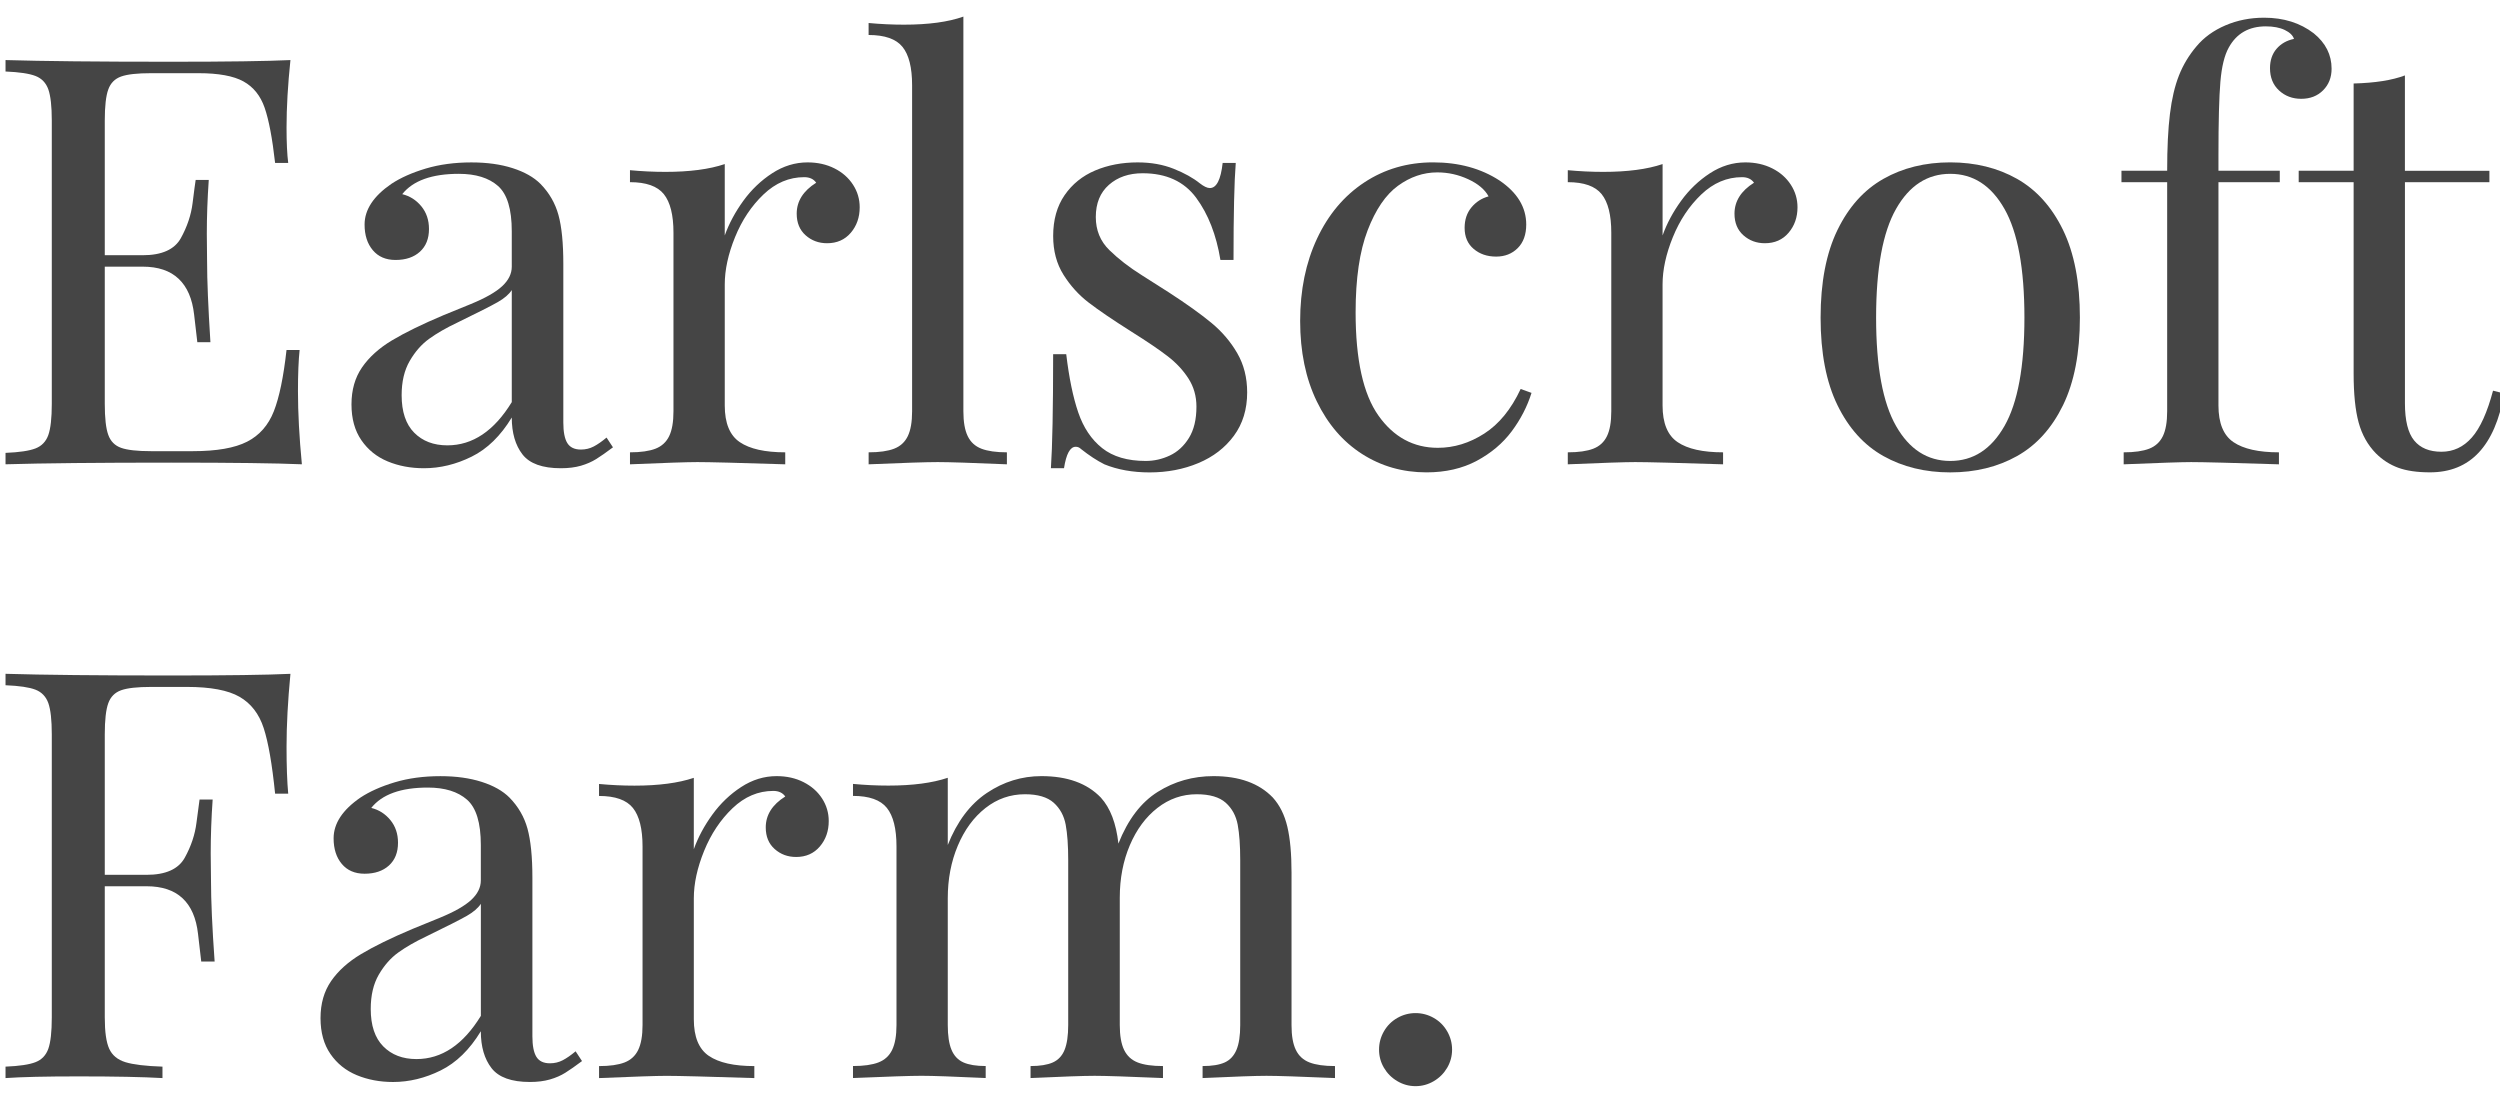
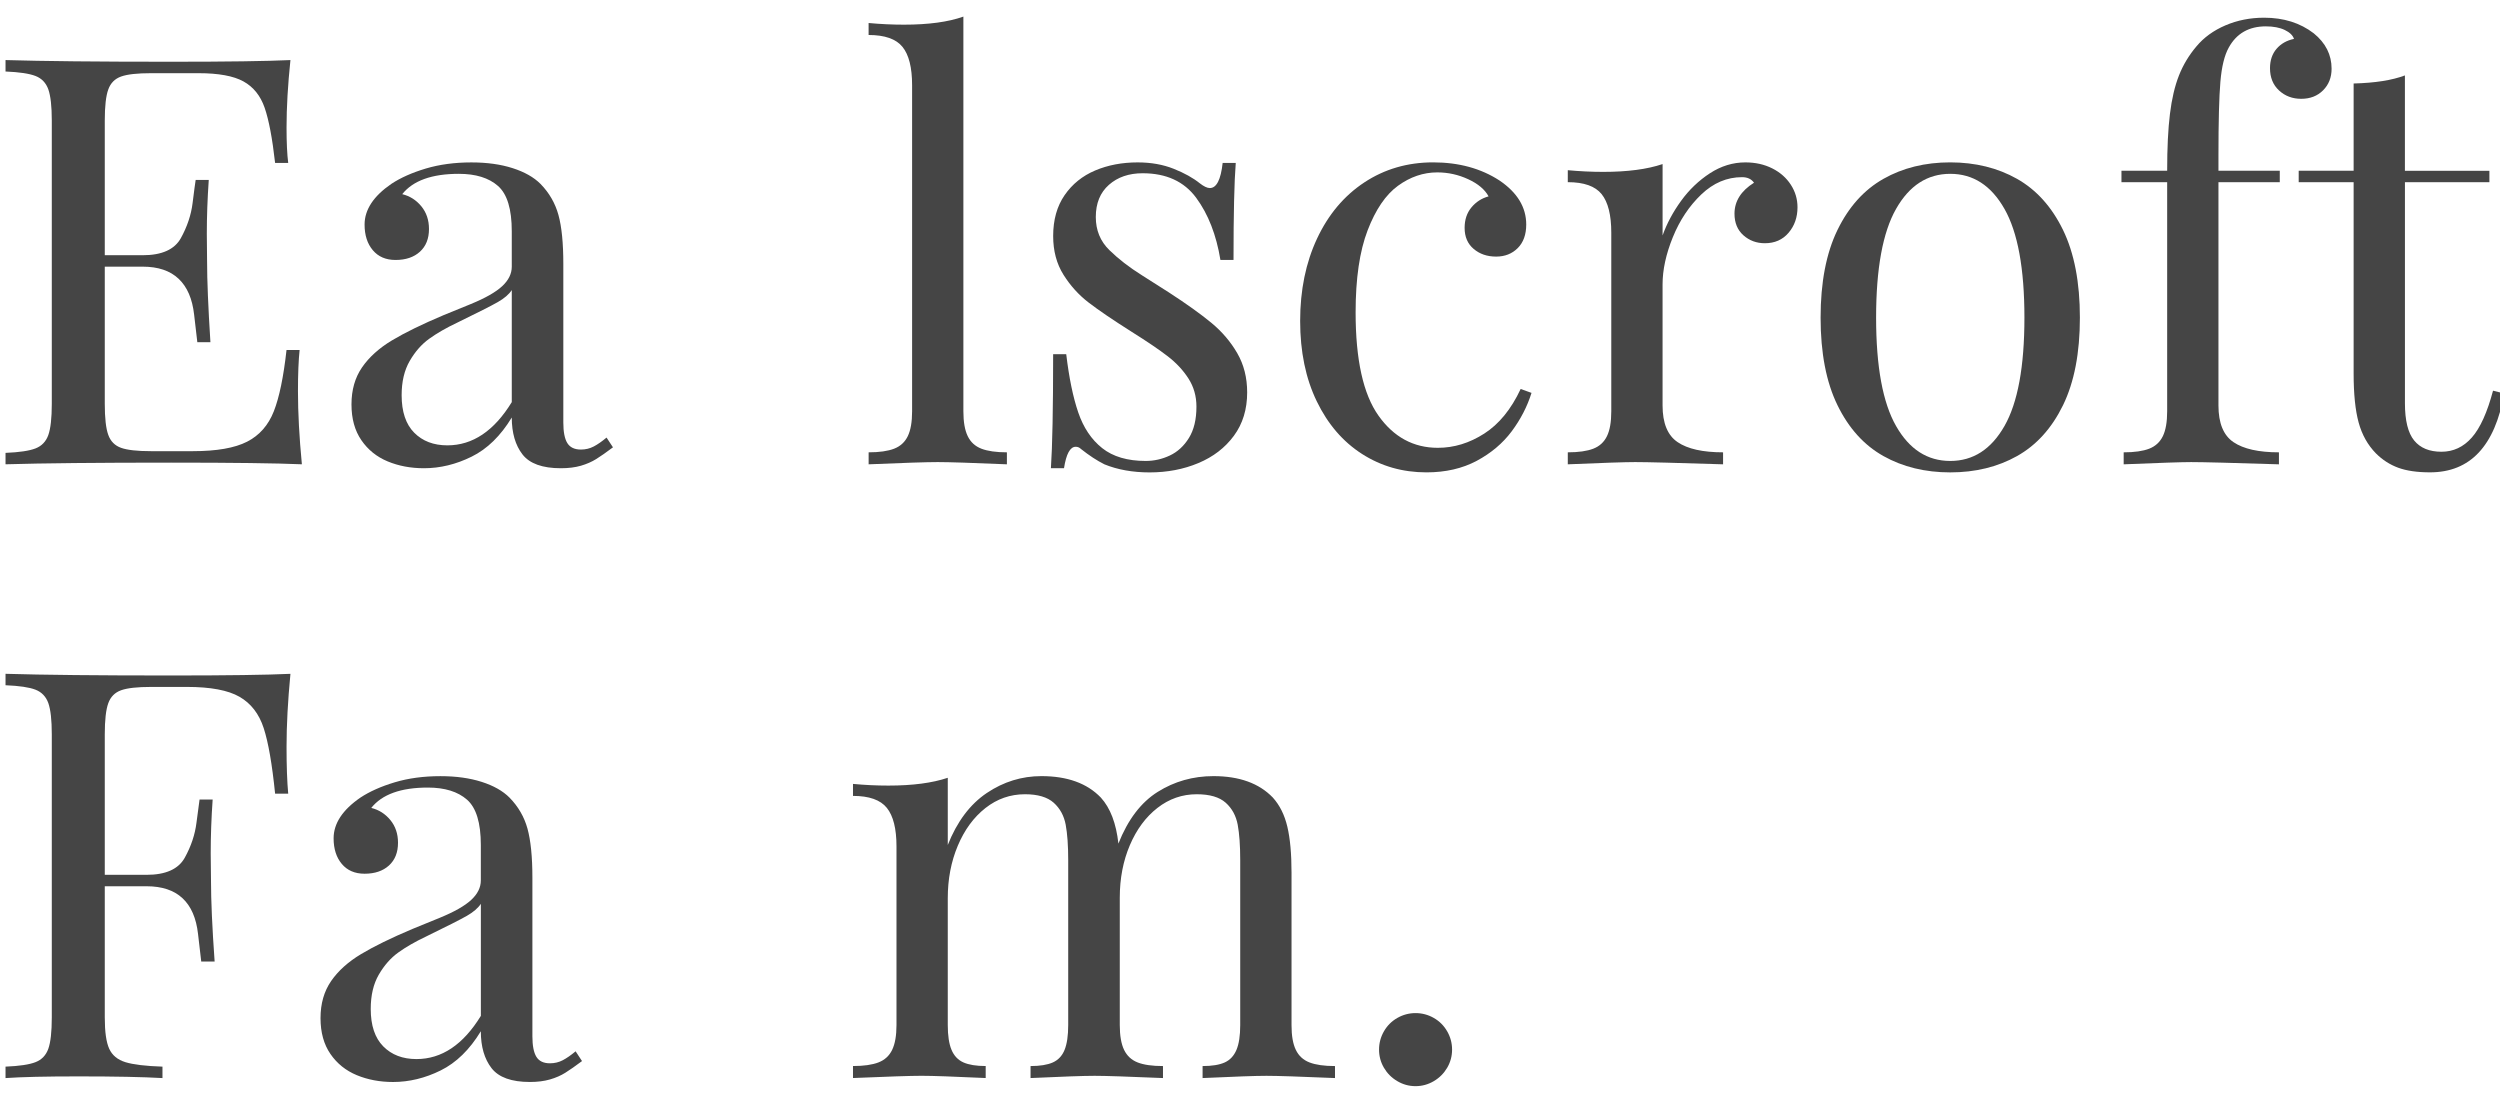
<svg xmlns="http://www.w3.org/2000/svg" version="1.1" id="Layer_1" x="0px" y="0px" width="113px" height="50px" viewBox="0 0 113 50" enable-background="new 0 0 113 50" xml:space="preserve">
  <g>
    <path fill="#454545" d="M13.468,17.685c0,0.975,0.059,2.075,0.177,3.301c-1.168-0.05-3.138-0.075-5.91-0.075   c-3.302,0-5.796,0.025-7.485,0.075V20.47c0.622-0.025,1.073-0.092,1.354-0.201c0.281-0.109,0.474-0.311,0.58-0.605   c0.104-0.294,0.157-0.764,0.157-1.412V5.45c0-0.647-0.053-1.117-0.157-1.411c-0.106-0.294-0.299-0.496-0.58-0.605   C1.323,3.325,0.872,3.258,0.25,3.232V2.715c1.688,0.051,4.183,0.076,7.485,0.076c2.528,0,4.326-0.025,5.393-0.076   c-0.118,1.126-0.176,2.143-0.176,3.05c0,0.672,0.025,1.205,0.075,1.601h-0.592c-0.126-1.118-0.284-1.949-0.473-2.495   c-0.189-0.546-0.509-0.943-0.958-1.191C10.555,3.432,9.876,3.308,8.97,3.308H6.827c-0.622,0-1.073,0.05-1.354,0.151   C5.191,3.56,4.998,3.755,4.894,4.045C4.788,4.335,4.736,4.803,4.736,5.45v6.086H6.45c0.865,0,1.44-0.258,1.726-0.775   c0.285-0.516,0.462-1.043,0.529-1.581c0.067-0.538,0.113-0.886,0.139-1.046h0.592c-0.059,0.849-0.088,1.659-0.088,2.432L9.36,11.8   c0,0.875,0.051,2.096,0.151,3.667H8.919c-0.017-0.117-0.065-0.533-0.145-1.247c-0.08-0.714-0.313-1.254-0.7-1.619   c-0.387-0.366-0.928-0.548-1.625-0.548H4.736v6.199c0,0.647,0.052,1.115,0.158,1.405c0.104,0.29,0.298,0.485,0.579,0.585   c0.282,0.101,0.733,0.151,1.354,0.151h1.89c1.076,0,1.892-0.143,2.451-0.428c0.558-0.285,0.962-0.744,1.209-1.374   c0.248-0.63,0.439-1.554,0.574-2.772h0.592C13.493,16.282,13.468,16.904,13.468,17.685z" />
    <path fill="#454545" d="M22.509,8.405c-0.416-0.366-1.006-0.548-1.77-0.548c-1.218,0-2.071,0.307-2.558,0.919   c0.344,0.084,0.632,0.267,0.863,0.548c0.231,0.282,0.346,0.624,0.346,1.027c0,0.437-0.137,0.779-0.41,1.027   c-0.273,0.248-0.641,0.372-1.102,0.372c-0.437,0-0.779-0.146-1.027-0.441c-0.248-0.293-0.372-0.68-0.372-1.159   c0-0.672,0.403-1.285,1.21-1.839c0.419-0.277,0.938-0.508,1.556-0.693c0.617-0.184,1.304-0.277,2.06-0.277   c0.706,0,1.327,0.086,1.865,0.259c0.538,0.172,0.958,0.41,1.26,0.712c0.395,0.403,0.665,0.872,0.812,1.405   c0.147,0.534,0.22,1.271,0.22,2.211v7.169c0,0.429,0.061,0.739,0.183,0.933c0.122,0.193,0.325,0.29,0.611,0.29   c0.21,0,0.403-0.046,0.58-0.139c0.177-0.092,0.37-0.227,0.58-0.403l0.29,0.441c-0.302,0.227-0.554,0.403-0.756,0.529   c-0.202,0.126-0.433,0.227-0.693,0.303c-0.261,0.075-0.563,0.113-0.907,0.113c-0.832,0-1.41-0.208-1.733-0.624   c-0.323-0.416-0.485-0.972-0.485-1.669c-0.504,0.832-1.109,1.422-1.815,1.77c-0.706,0.349-1.424,0.523-2.154,0.523   c-0.597,0-1.143-0.103-1.638-0.308c-0.496-0.206-0.893-0.525-1.19-0.958c-0.299-0.433-0.448-0.972-0.448-1.619   c0-0.655,0.16-1.214,0.479-1.676c0.319-0.462,0.769-0.867,1.348-1.216c0.58-0.348,1.356-0.728,2.331-1.14   c0.168-0.067,0.58-0.235,1.235-0.504s1.128-0.538,1.417-0.806c0.29-0.269,0.435-0.563,0.435-0.882v-1.6   C23.133,9.453,22.925,8.771,22.509,8.405z M22.502,13.653c-0.294,0.168-0.907,0.479-1.84,0.933   c-0.496,0.235-0.916,0.477-1.26,0.725c-0.345,0.248-0.639,0.582-0.882,1.002c-0.244,0.42-0.366,0.937-0.366,1.549   c0,0.748,0.189,1.313,0.567,1.695c0.378,0.382,0.878,0.573,1.5,0.573c1.143,0,2.113-0.651,2.911-1.954v-5.065   C23.007,13.305,22.796,13.485,22.502,13.653z" />
-     <path fill="#454545" d="M33.597,9.079c0.365-0.504,0.8-0.919,1.305-1.248c0.504-0.327,1.037-0.491,1.6-0.491   c0.454,0,0.858,0.091,1.216,0.271c0.357,0.18,0.636,0.426,0.838,0.737s0.302,0.651,0.302,1.021c0,0.454-0.134,0.838-0.403,1.153   c-0.269,0.315-0.626,0.472-1.071,0.472c-0.378,0-0.702-0.12-0.97-0.359c-0.269-0.24-0.403-0.565-0.403-0.977   c0-0.563,0.293-1.029,0.881-1.399c-0.117-0.168-0.298-0.251-0.542-0.251c-0.681,0-1.294,0.26-1.84,0.781   c-0.546,0.521-0.975,1.164-1.285,1.928c-0.311,0.764-0.466,1.479-0.466,2.142v5.469c0,0.798,0.227,1.351,0.68,1.657   c0.454,0.307,1.138,0.46,2.054,0.46v0.542c-2.117-0.067-3.44-0.101-3.969-0.101c-0.453,0-1.47,0.034-3.049,0.101v-0.542   c0.487,0,0.872-0.055,1.153-0.164c0.281-0.109,0.487-0.298,0.618-0.567c0.13-0.269,0.195-0.643,0.195-1.122v-8.077   c0-0.797-0.145-1.377-0.435-1.739c-0.289-0.361-0.8-0.542-1.531-0.542V7.693c0.538,0.05,1.071,0.076,1.6,0.076   c1.092,0,1.987-0.117,2.684-0.353v3.226C32.953,10.104,33.232,9.583,33.597,9.079z" />
    <path fill="#454545" d="M43.741,19.714c0.13,0.269,0.336,0.458,0.618,0.567c0.281,0.109,0.666,0.164,1.153,0.164v0.542   c-1.58-0.067-2.621-0.101-3.125-0.101c-0.504,0-1.545,0.034-3.125,0.101v-0.542c0.487,0,0.871-0.055,1.153-0.164   c0.281-0.109,0.487-0.298,0.617-0.567c0.13-0.269,0.195-0.643,0.195-1.122V3.85c0-0.798-0.145-1.375-0.435-1.732   c-0.29-0.357-0.8-0.536-1.531-0.536V1.04c0.538,0.05,1.071,0.075,1.6,0.075c1.109,0,2.004-0.122,2.684-0.365v17.842   C43.545,19.071,43.61,19.445,43.741,19.714z" />
    <path fill="#454545" d="M48.737,18.643c0.235,0.689,0.596,1.227,1.083,1.613s1.143,0.579,1.966,0.579   c0.378,0,0.741-0.082,1.09-0.246c0.349-0.164,0.637-0.428,0.863-0.793c0.227-0.366,0.34-0.838,0.34-1.417   c0-0.471-0.12-0.893-0.359-1.267c-0.239-0.374-0.552-0.71-0.938-1.008c-0.387-0.298-0.928-0.666-1.625-1.103   c-0.849-0.537-1.498-0.978-1.947-1.323c-0.45-0.345-0.83-0.764-1.141-1.26c-0.311-0.495-0.466-1.079-0.466-1.751   c0-0.73,0.172-1.346,0.517-1.846c0.344-0.499,0.804-0.871,1.38-1.115c0.575-0.244,1.216-0.366,1.921-0.366   c0.605,0,1.149,0.097,1.632,0.29c0.483,0.193,0.876,0.412,1.178,0.655C54.416,8.428,54.566,8.5,54.685,8.5   c0.302,0,0.496-0.378,0.579-1.134h0.592c-0.067,0.84-0.101,2.301-0.101,4.384h-0.592c-0.185-1.134-0.55-2.07-1.096-2.81   c-0.546-0.739-1.353-1.109-2.419-1.109c-0.622,0-1.13,0.175-1.524,0.523C49.728,8.703,49.53,9.188,49.53,9.81   c0,0.596,0.204,1.094,0.612,1.493c0.407,0.399,0.898,0.779,1.474,1.14c0.575,0.362,0.984,0.622,1.229,0.782   c0.79,0.513,1.426,0.968,1.909,1.367c0.482,0.399,0.873,0.857,1.171,1.374c0.298,0.516,0.447,1.106,0.447,1.771   c0,0.764-0.2,1.417-0.599,1.959s-0.934,0.954-1.606,1.235c-0.672,0.282-1.408,0.422-2.205,0.422c-0.765,0-1.445-0.122-2.042-0.365   c-0.336-0.168-0.689-0.399-1.059-0.693c-0.067-0.067-0.147-0.101-0.239-0.101c-0.252,0-0.429,0.324-0.529,0.97h-0.592   c0.067-0.982,0.101-2.7,0.101-5.153h0.592C48.321,17.076,48.501,17.954,48.737,18.643z" />
    <path fill="#454545" d="M68.331,19.493c-0.404,0.542-0.931,0.987-1.582,1.336c-0.651,0.348-1.409,0.522-2.274,0.522   c-1.075,0-2.045-0.277-2.911-0.832c-0.865-0.554-1.548-1.348-2.047-2.381c-0.5-1.033-0.75-2.243-0.75-3.629   c0-1.395,0.254-2.635,0.763-3.723s1.22-1.935,2.136-2.54c0.916-0.604,1.953-0.907,3.112-0.907c1.16,0,2.159,0.273,2.999,0.819   c0.806,0.546,1.209,1.209,1.209,1.991c0,0.454-0.128,0.809-0.384,1.065c-0.256,0.256-0.582,0.384-0.977,0.384   c-0.403,0-0.742-0.115-1.015-0.347c-0.273-0.231-0.409-0.548-0.409-0.951c0-0.37,0.103-0.678,0.309-0.926   c0.206-0.248,0.464-0.414,0.774-0.498c-0.168-0.311-0.475-0.569-0.92-0.775c-0.445-0.206-0.911-0.309-1.398-0.309   c-0.63,0-1.222,0.202-1.777,0.605c-0.554,0.403-1.012,1.075-1.373,2.016c-0.361,0.941-0.542,2.176-0.542,3.705   c0,2.142,0.344,3.698,1.033,4.668c0.688,0.97,1.583,1.455,2.684,1.455c0.73,0,1.43-0.214,2.098-0.643   c0.668-0.428,1.216-1.1,1.645-2.016l0.491,0.176C69.032,18.374,68.734,18.952,68.331,19.493z" />
    <path fill="#454545" d="M75.985,9.079c0.365-0.504,0.8-0.919,1.304-1.248c0.504-0.327,1.038-0.491,1.601-0.491   c0.454,0,0.858,0.091,1.216,0.271c0.357,0.18,0.636,0.426,0.838,0.737s0.303,0.651,0.303,1.021c0,0.454-0.135,0.838-0.404,1.153   c-0.269,0.315-0.625,0.472-1.071,0.472c-0.378,0-0.701-0.12-0.97-0.359c-0.269-0.24-0.403-0.565-0.403-0.977   c0-0.563,0.294-1.029,0.882-1.399c-0.118-0.168-0.298-0.251-0.542-0.251c-0.68,0-1.294,0.26-1.84,0.781   c-0.546,0.521-0.974,1.164-1.285,1.928c-0.311,0.764-0.466,1.479-0.466,2.142v5.469c0,0.798,0.227,1.351,0.681,1.657   c0.453,0.307,1.138,0.46,2.054,0.46v0.542c-2.117-0.067-3.44-0.101-3.969-0.101c-0.454,0-1.471,0.034-3.05,0.101v-0.542   c0.487,0,0.872-0.055,1.153-0.164c0.282-0.109,0.487-0.298,0.618-0.567s0.195-0.643,0.195-1.122v-8.077   c0-0.797-0.145-1.377-0.435-1.739c-0.29-0.361-0.8-0.542-1.531-0.542V7.693c0.538,0.05,1.071,0.076,1.601,0.076   c1.092,0,1.986-0.117,2.684-0.353v3.226C75.34,10.104,75.62,9.583,75.985,9.079z" />
    <path fill="#454545" d="M91.169,8.083c0.877,0.496,1.571,1.267,2.08,2.312c0.508,1.046,0.762,2.367,0.762,3.963   c0,1.596-0.254,2.915-0.762,3.957c-0.509,1.042-1.202,1.808-2.08,2.3c-0.877,0.491-1.884,0.737-3.018,0.737   c-1.134,0-2.141-0.246-3.018-0.737c-0.878-0.492-1.571-1.258-2.079-2.3c-0.509-1.042-0.763-2.36-0.763-3.957   c0-1.596,0.254-2.917,0.763-3.963c0.508-1.045,1.201-1.816,2.079-2.312c0.877-0.496,1.883-0.744,3.018-0.744   C89.285,7.34,90.292,7.588,91.169,8.083z M85.701,9.444C85.1,10.502,84.8,12.141,84.8,14.358c0,2.209,0.3,3.842,0.901,4.896   c0.6,1.055,1.417,1.581,2.451,1.581c1.034,0,1.85-0.526,2.451-1.581c0.601-1.054,0.901-2.686,0.901-4.896   c0-2.217-0.3-3.856-0.901-4.914c-0.601-1.059-1.417-1.587-2.451-1.587C87.118,7.857,86.301,8.386,85.701,9.444z" />
    <path fill="#454545" d="M98.081,5.154c0.083-0.685,0.22-1.266,0.409-1.745c0.189-0.479,0.452-0.915,0.788-1.311   c0.335-0.403,0.772-0.72,1.31-0.951s1.122-0.347,1.751-0.347c0.882,0,1.63,0.235,2.243,0.706c0.538,0.437,0.806,0.97,0.806,1.6   c0,0.395-0.128,0.72-0.384,0.976c-0.256,0.257-0.586,0.384-0.989,0.384c-0.395,0-0.729-0.125-1.002-0.377   c-0.273-0.252-0.409-0.588-0.409-1.008c0-0.353,0.099-0.645,0.296-0.875s0.46-0.38,0.788-0.448   c-0.051-0.159-0.189-0.293-0.416-0.403c-0.227-0.109-0.513-0.164-0.856-0.164c-0.765,0-1.324,0.319-1.676,0.958   c-0.193,0.345-0.32,0.859-0.378,1.543c-0.059,0.685-0.088,1.804-0.088,3.358v0.668h2.772v0.517h-2.772v10.093   c0,0.798,0.227,1.351,0.68,1.657c0.454,0.307,1.138,0.46,2.054,0.46v0.542c-2.117-0.067-3.44-0.101-3.969-0.101   c-0.42,0-1.437,0.034-3.049,0.101v-0.542c0.487,0,0.872-0.055,1.153-0.164c0.281-0.109,0.487-0.298,0.618-0.567   c0.13-0.269,0.195-0.643,0.195-1.122V8.235h-2.066V7.718h2.066C97.955,6.693,97.997,5.839,98.081,5.154z" />
    <path fill="#454545" d="M112.521,7.718v0.517h-3.818v9.992c0,0.781,0.139,1.342,0.416,1.682c0.277,0.34,0.688,0.51,1.234,0.51   c0.538,0,0.996-0.214,1.374-0.643s0.697-1.134,0.958-2.117l0.504,0.126c-0.42,2.377-1.537,3.565-3.352,3.565   c-0.58,0-1.058-0.069-1.437-0.208c-0.378-0.139-0.714-0.355-1.008-0.649c-0.37-0.378-0.63-0.842-0.781-1.392   c-0.151-0.55-0.227-1.292-0.227-2.225V8.235h-2.483V7.718h2.483V3.774c0.965-0.025,1.738-0.146,2.318-0.365v4.31H112.521z" />
    <path fill="#454545" d="M7.735,30.532c2.528,0,4.326-0.025,5.393-0.075c-0.118,1.227-0.176,2.327-0.176,3.301   c0,0.865,0.025,1.571,0.075,2.117h-0.592c-0.135-1.336-0.307-2.325-0.517-2.968s-0.573-1.113-1.09-1.411   c-0.517-0.298-1.308-0.447-2.375-0.447H6.827c-0.622,0-1.073,0.05-1.354,0.151c-0.281,0.101-0.475,0.296-0.579,0.586   c-0.105,0.29-0.158,0.758-0.158,1.405v6.351h1.89c0.865,0,1.44-0.258,1.726-0.775s0.462-1.043,0.529-1.582   C8.948,36.648,8.995,36.3,9.02,36.14h0.592c-0.059,0.84-0.088,1.65-0.088,2.432l0.013,1.223c0,0.907,0.054,2.129,0.164,3.667H9.096   c-0.017-0.118-0.065-0.533-0.145-1.248c-0.08-0.714-0.313-1.252-0.7-1.613c-0.386-0.361-0.928-0.542-1.625-0.542h-1.89v5.935   c0,0.647,0.067,1.117,0.201,1.411c0.135,0.295,0.378,0.496,0.731,0.605c0.353,0.109,0.912,0.177,1.676,0.202v0.517   c-0.891-0.051-2.155-0.076-3.793-0.076c-1.479,0-2.579,0.025-3.301,0.076v-0.517c0.622-0.025,1.073-0.092,1.354-0.202   c0.281-0.109,0.474-0.31,0.58-0.605c0.104-0.293,0.157-0.764,0.157-1.411V33.191c0-0.647-0.053-1.117-0.157-1.412   c-0.106-0.293-0.299-0.496-0.58-0.605c-0.281-0.109-0.733-0.176-1.354-0.201v-0.517C1.938,30.507,4.433,30.532,7.735,30.532z" />
    <path fill="#454545" d="M21.11,36.146c-0.416-0.365-1.006-0.548-1.771-0.548c-1.218,0-2.071,0.307-2.558,0.92   c0.344,0.084,0.632,0.267,0.863,0.548c0.231,0.282,0.346,0.624,0.346,1.027c0,0.437-0.137,0.779-0.409,1.027   c-0.273,0.248-0.641,0.372-1.103,0.372c-0.437,0-0.779-0.147-1.027-0.441c-0.248-0.294-0.372-0.681-0.372-1.159   c0-0.672,0.404-1.285,1.21-1.84c0.42-0.277,0.938-0.508,1.556-0.693c0.618-0.185,1.304-0.277,2.06-0.277   c0.706,0,1.327,0.086,1.865,0.258c0.538,0.172,0.958,0.409,1.26,0.712c0.395,0.403,0.666,0.872,0.813,1.405   c0.146,0.534,0.221,1.271,0.221,2.211v7.17c0,0.428,0.061,0.739,0.182,0.933s0.325,0.29,0.611,0.29c0.209,0,0.403-0.046,0.58-0.139   c0.176-0.092,0.37-0.227,0.58-0.403l0.29,0.441c-0.302,0.227-0.555,0.403-0.756,0.529c-0.201,0.126-0.433,0.227-0.693,0.302   c-0.26,0.076-0.563,0.114-0.907,0.114c-0.832,0-1.409-0.208-1.733-0.624c-0.323-0.416-0.485-0.972-0.485-1.669   c-0.504,0.832-1.109,1.422-1.814,1.771c-0.706,0.349-1.424,0.523-2.155,0.523c-0.596,0-1.143-0.104-1.638-0.309   c-0.496-0.206-0.893-0.524-1.191-0.958c-0.298-0.432-0.448-0.972-0.448-1.619c0-0.655,0.16-1.214,0.479-1.676   s0.769-0.867,1.349-1.216c0.58-0.349,1.356-0.729,2.331-1.141c0.167-0.067,0.579-0.234,1.234-0.504   c0.655-0.269,1.128-0.537,1.418-0.807c0.29-0.269,0.435-0.562,0.435-0.881v-1.601C21.734,37.194,21.526,36.512,21.11,36.146z    M21.104,41.395c-0.294,0.168-0.908,0.479-1.84,0.933c-0.496,0.235-0.916,0.477-1.26,0.724s-0.638,0.582-0.882,1.001   c-0.244,0.421-0.365,0.937-0.365,1.55c0,0.748,0.189,1.312,0.567,1.694c0.378,0.382,0.877,0.573,1.5,0.573   c1.142,0,2.112-0.65,2.911-1.953v-5.065C21.608,41.046,21.397,41.227,21.104,41.395z" />
-     <path fill="#454545" d="M32.199,36.82c0.365-0.504,0.8-0.92,1.304-1.248s1.037-0.491,1.6-0.491c0.454,0,0.859,0.09,1.216,0.271   c0.357,0.181,0.637,0.427,0.838,0.737c0.201,0.311,0.302,0.651,0.302,1.021c0,0.454-0.134,0.838-0.403,1.152   c-0.269,0.315-0.626,0.473-1.071,0.473c-0.378,0-0.701-0.119-0.97-0.359c-0.269-0.239-0.403-0.565-0.403-0.977   c0-0.562,0.293-1.029,0.882-1.398c-0.118-0.168-0.298-0.252-0.542-0.252c-0.681,0-1.294,0.261-1.84,0.781   c-0.546,0.521-0.974,1.164-1.285,1.928c-0.311,0.765-0.466,1.479-0.466,2.143v5.469c0,0.798,0.227,1.35,0.681,1.657   c0.453,0.307,1.138,0.46,2.054,0.46v0.542c-2.117-0.067-3.44-0.101-3.969-0.101c-0.454,0-1.47,0.034-3.05,0.101v-0.542   c0.487,0,0.872-0.055,1.153-0.164c0.281-0.109,0.487-0.298,0.617-0.567c0.13-0.269,0.196-0.643,0.196-1.121v-8.077   c0-0.798-0.146-1.377-0.435-1.739c-0.29-0.361-0.801-0.542-1.532-0.542v-0.542c0.538,0.051,1.071,0.076,1.601,0.076   c1.091,0,1.986-0.118,2.683-0.353v3.226C31.554,37.845,31.833,37.324,32.199,36.82z" />
    <path fill="#454545" d="M58.572,47.455c0.13,0.269,0.335,0.458,0.617,0.567c0.281,0.109,0.666,0.164,1.153,0.164v0.542   c-1.579-0.067-2.613-0.101-3.1-0.101c-0.479,0-1.441,0.034-2.885,0.101v-0.542c0.428,0,0.762-0.055,1.002-0.164   c0.239-0.109,0.415-0.298,0.529-0.567s0.17-0.643,0.17-1.121v-7.46c0-0.655-0.038-1.186-0.113-1.594   c-0.076-0.407-0.256-0.739-0.542-0.996c-0.286-0.256-0.723-0.384-1.311-0.384c-0.655,0-1.247,0.206-1.776,0.618   s-0.945,0.975-1.248,1.688s-0.454,1.504-0.454,2.369v5.759c0,0.479,0.065,0.852,0.195,1.121c0.13,0.269,0.334,0.458,0.611,0.567   c0.277,0.109,0.66,0.164,1.147,0.164v0.542c-1.58-0.067-2.609-0.101-3.088-0.101c-0.487,0-1.453,0.034-2.898,0.101v-0.542   c0.429,0,0.764-0.055,1.008-0.164c0.244-0.109,0.42-0.298,0.53-0.567c0.109-0.269,0.164-0.643,0.164-1.121v-7.46   c0-0.655-0.038-1.186-0.113-1.594c-0.076-0.407-0.256-0.739-0.542-0.996C47.342,36.029,46.91,35.9,46.33,35.9   c-0.664,0-1.26,0.208-1.789,0.624c-0.529,0.416-0.945,0.983-1.248,1.701c-0.303,0.719-0.454,1.51-0.454,2.375v5.733   c0,0.479,0.057,0.852,0.17,1.121c0.114,0.269,0.292,0.458,0.536,0.567c0.244,0.109,0.58,0.164,1.008,0.164v0.542   c-1.445-0.067-2.411-0.101-2.898-0.101c-0.487,0-1.521,0.034-3.1,0.101v-0.542c0.487,0,0.872-0.055,1.153-0.164   c0.282-0.109,0.487-0.298,0.617-0.567c0.13-0.269,0.196-0.643,0.196-1.121v-8.077c0-0.798-0.145-1.377-0.435-1.739   c-0.29-0.361-0.8-0.542-1.531-0.542v-0.542c0.537,0.051,1.071,0.076,1.601,0.076c1.092,0,1.986-0.118,2.683-0.353v3.037   c0.42-1.059,1.009-1.842,1.765-2.35s1.579-0.762,2.47-0.762c1.167,0,2.062,0.323,2.684,0.97c0.429,0.471,0.693,1.164,0.794,2.079   c0.429-1.084,1.021-1.863,1.777-2.337c0.756-0.474,1.596-0.712,2.52-0.712c1.167,0,2.062,0.323,2.684,0.97   c0.311,0.345,0.529,0.783,0.655,1.317c0.126,0.534,0.189,1.224,0.189,2.072v6.893C58.376,46.812,58.441,47.186,58.572,47.455z" />
    <path fill="#454545" d="M64.809,46.012c0.256,0.147,0.458,0.349,0.604,0.605c0.147,0.256,0.221,0.531,0.221,0.826   c0,0.294-0.074,0.566-0.221,0.819c-0.147,0.251-0.349,0.454-0.604,0.605c-0.256,0.151-0.532,0.227-0.826,0.227   s-0.569-0.075-0.825-0.227c-0.257-0.151-0.458-0.354-0.605-0.605c-0.147-0.252-0.22-0.525-0.22-0.819   c0-0.294,0.073-0.569,0.22-0.826c0.147-0.256,0.348-0.458,0.605-0.605c0.256-0.146,0.531-0.22,0.825-0.22   S64.553,45.866,64.809,46.012z" />
  </g>
</svg>